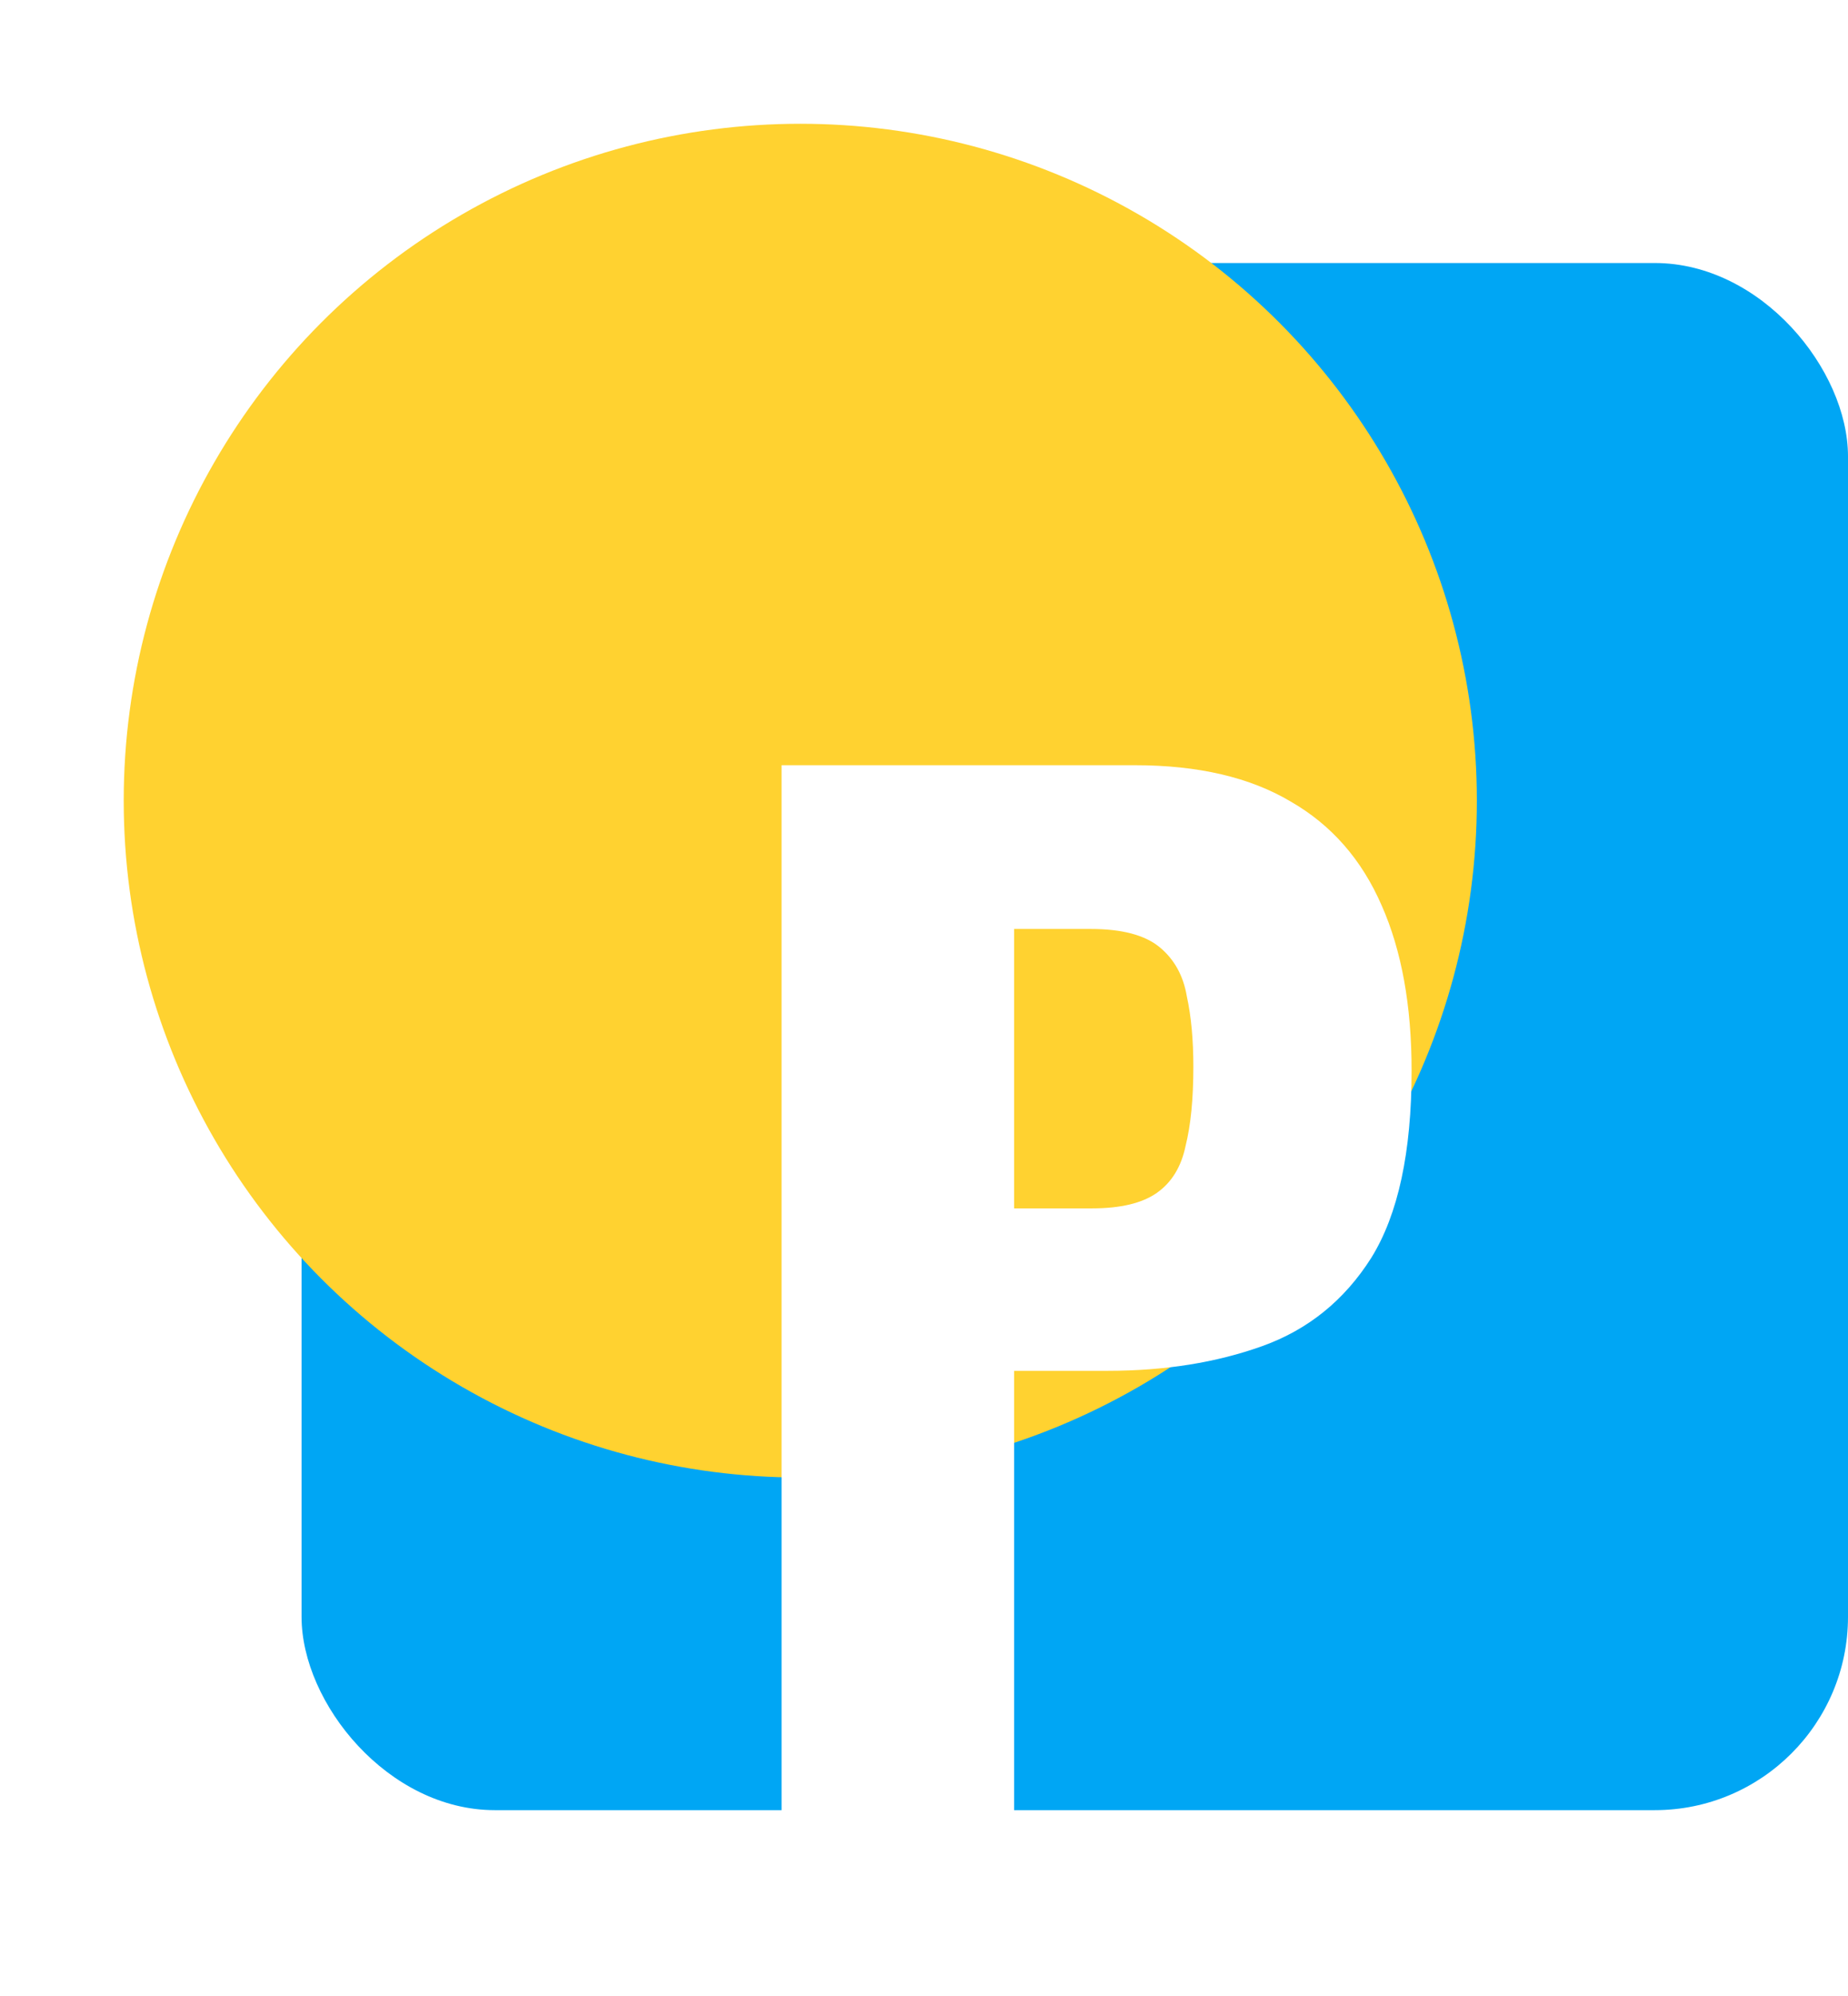
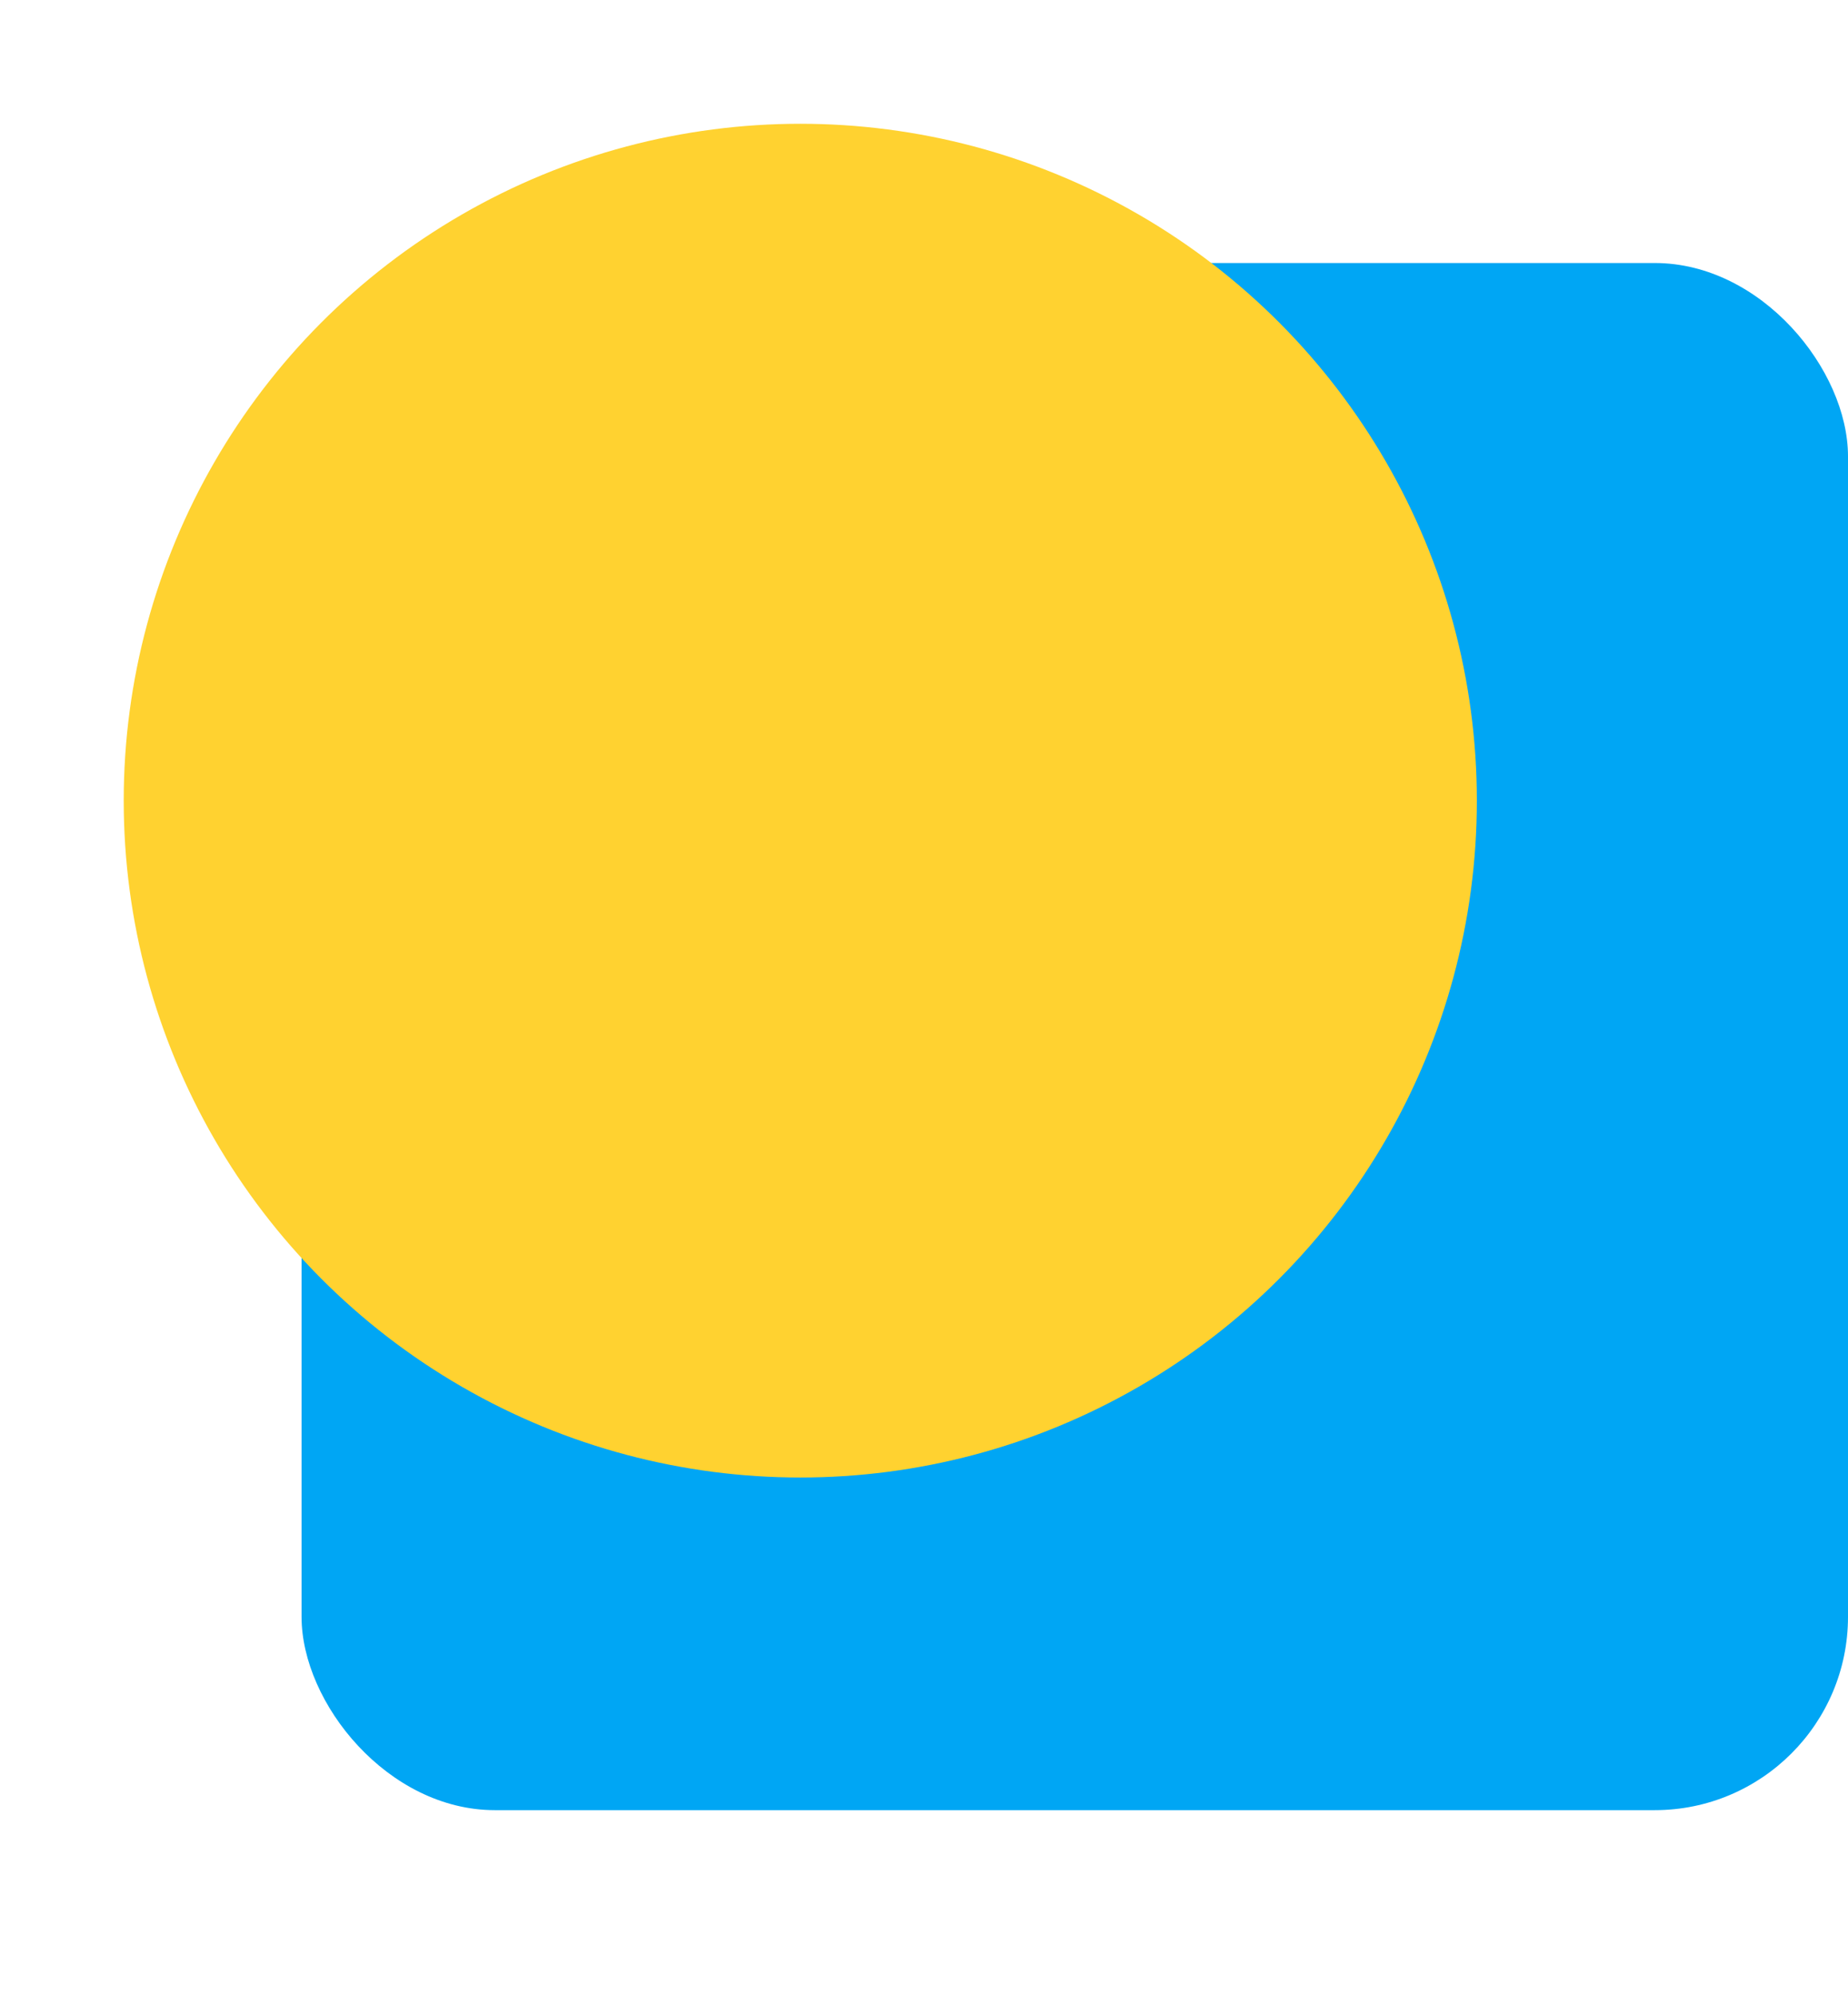
<svg xmlns="http://www.w3.org/2000/svg" width="239" height="258" viewBox="0 0 239 258" fill="none">
  <rect x="39" y="34" width="200" height="200" rx="25" fill="#00A6F4" />
  <g filter="url(#filter0_d_0_1)">
    <circle cx="103.5" cy="99.5" r="87.5" fill="#FFD230" />
  </g>
  <g filter="url(#filter1_d_0_1)">
-     <path d="M113.08 219V82.92H158.776C166.952 82.92 173.672 84.488 178.936 87.624C184.2 90.648 188.12 95.128 190.696 101.064C193.272 106.888 194.56 114 194.56 122.4C194.56 132.928 192.824 140.992 189.352 146.592C185.88 152.08 181.176 155.888 175.24 158.016C169.304 160.144 162.64 161.208 155.248 161.208H143.152V219H113.08ZM143.152 140.208H153.232C156.928 140.208 159.728 139.536 161.632 138.192C163.536 136.848 164.768 134.832 165.328 132.144C166 129.456 166.336 126.04 166.336 121.896C166.336 118.424 166.056 115.4 165.496 112.824C165.048 110.136 163.872 108.008 161.968 106.44C160.064 104.872 157.096 104.088 153.064 104.088H143.152V140.208Z" fill="white" />
-   </g>
+     </g>
  <defs>
    <filter id="filter0_d_0_1" x="0.1" y="0.1" width="206.8" height="206.8" filterUnits="userSpaceOnUse" color-interpolation-filters="sRGB">
      <feFlood flood-opacity="0" result="BackgroundImageFix" />
      <feColorMatrix in="SourceAlpha" type="matrix" values="0 0 0 0 0 0 0 0 0 0 0 0 0 0 0 0 0 0 127 0" result="hardAlpha" />
      <feOffset dy="4" />
      <feGaussianBlur stdDeviation="7.95" />
      <feComposite in2="hardAlpha" operator="out" />
      <feColorMatrix type="matrix" values="0 0 0 0 0 0 0 0 0 0 0 0 0 0 0 0 0 0 0.1 0" />
      <feBlend mode="normal" in2="BackgroundImageFix" result="effect1_dropShadow_0_1" />
      <feBlend mode="normal" in="SourceGraphic" in2="effect1_dropShadow_0_1" result="shape" />
    </filter>
    <filter id="filter1_d_0_1" x="78.08" y="75.92" width="127.48" height="182.08" filterUnits="userSpaceOnUse" color-interpolation-filters="sRGB">
      <feFlood flood-opacity="0" result="BackgroundImageFix" />
      <feColorMatrix in="SourceAlpha" type="matrix" values="0 0 0 0 0 0 0 0 0 0 0 0 0 0 0 0 0 0 127 0" result="hardAlpha" />
      <feOffset dx="-12" dy="16" />
      <feGaussianBlur stdDeviation="11.5" />
      <feComposite in2="hardAlpha" operator="out" />
      <feColorMatrix type="matrix" values="0 0 0 0 0 0 0 0 0 0 0 0 0 0 0 0 0 0 0.1 0" />
      <feBlend mode="normal" in2="BackgroundImageFix" result="effect1_dropShadow_0_1" />
      <feBlend mode="normal" in="SourceGraphic" in2="effect1_dropShadow_0_1" result="shape" />
    </filter>
  </defs>
</svg>